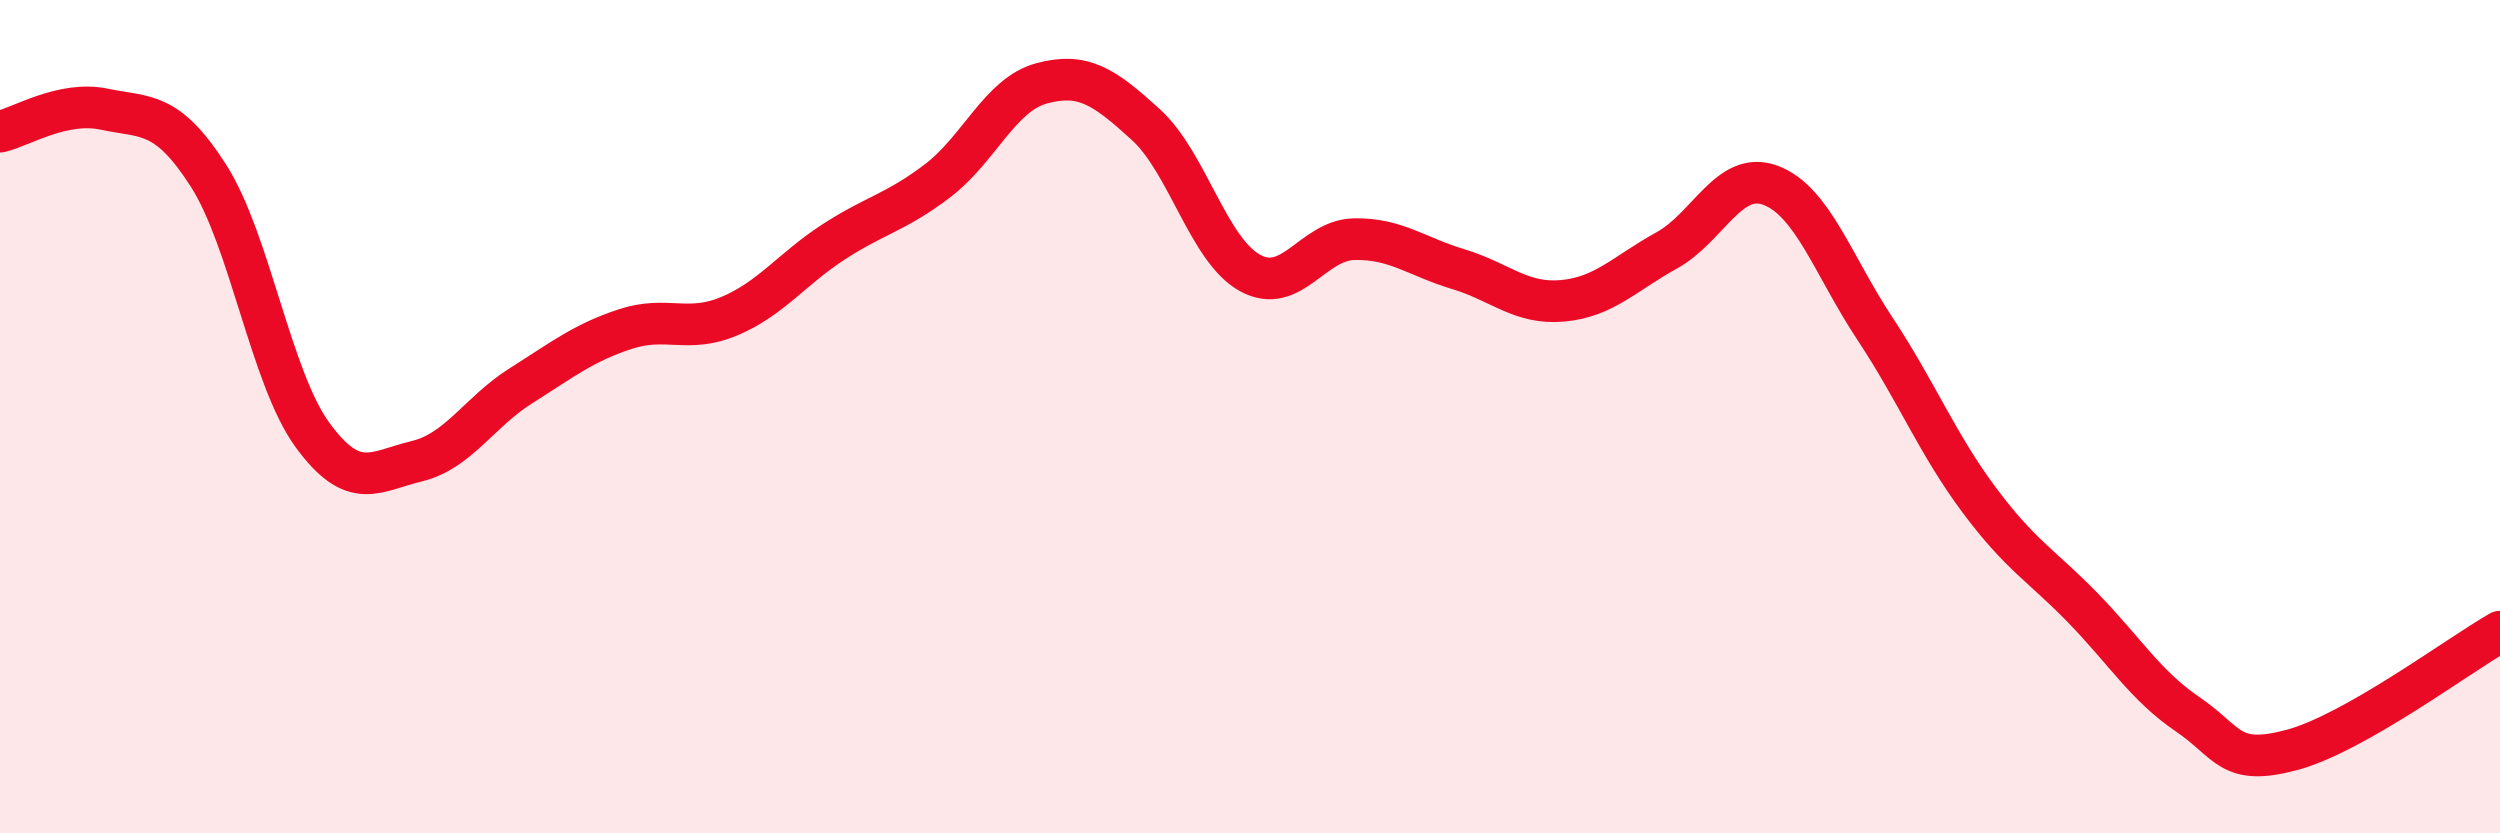
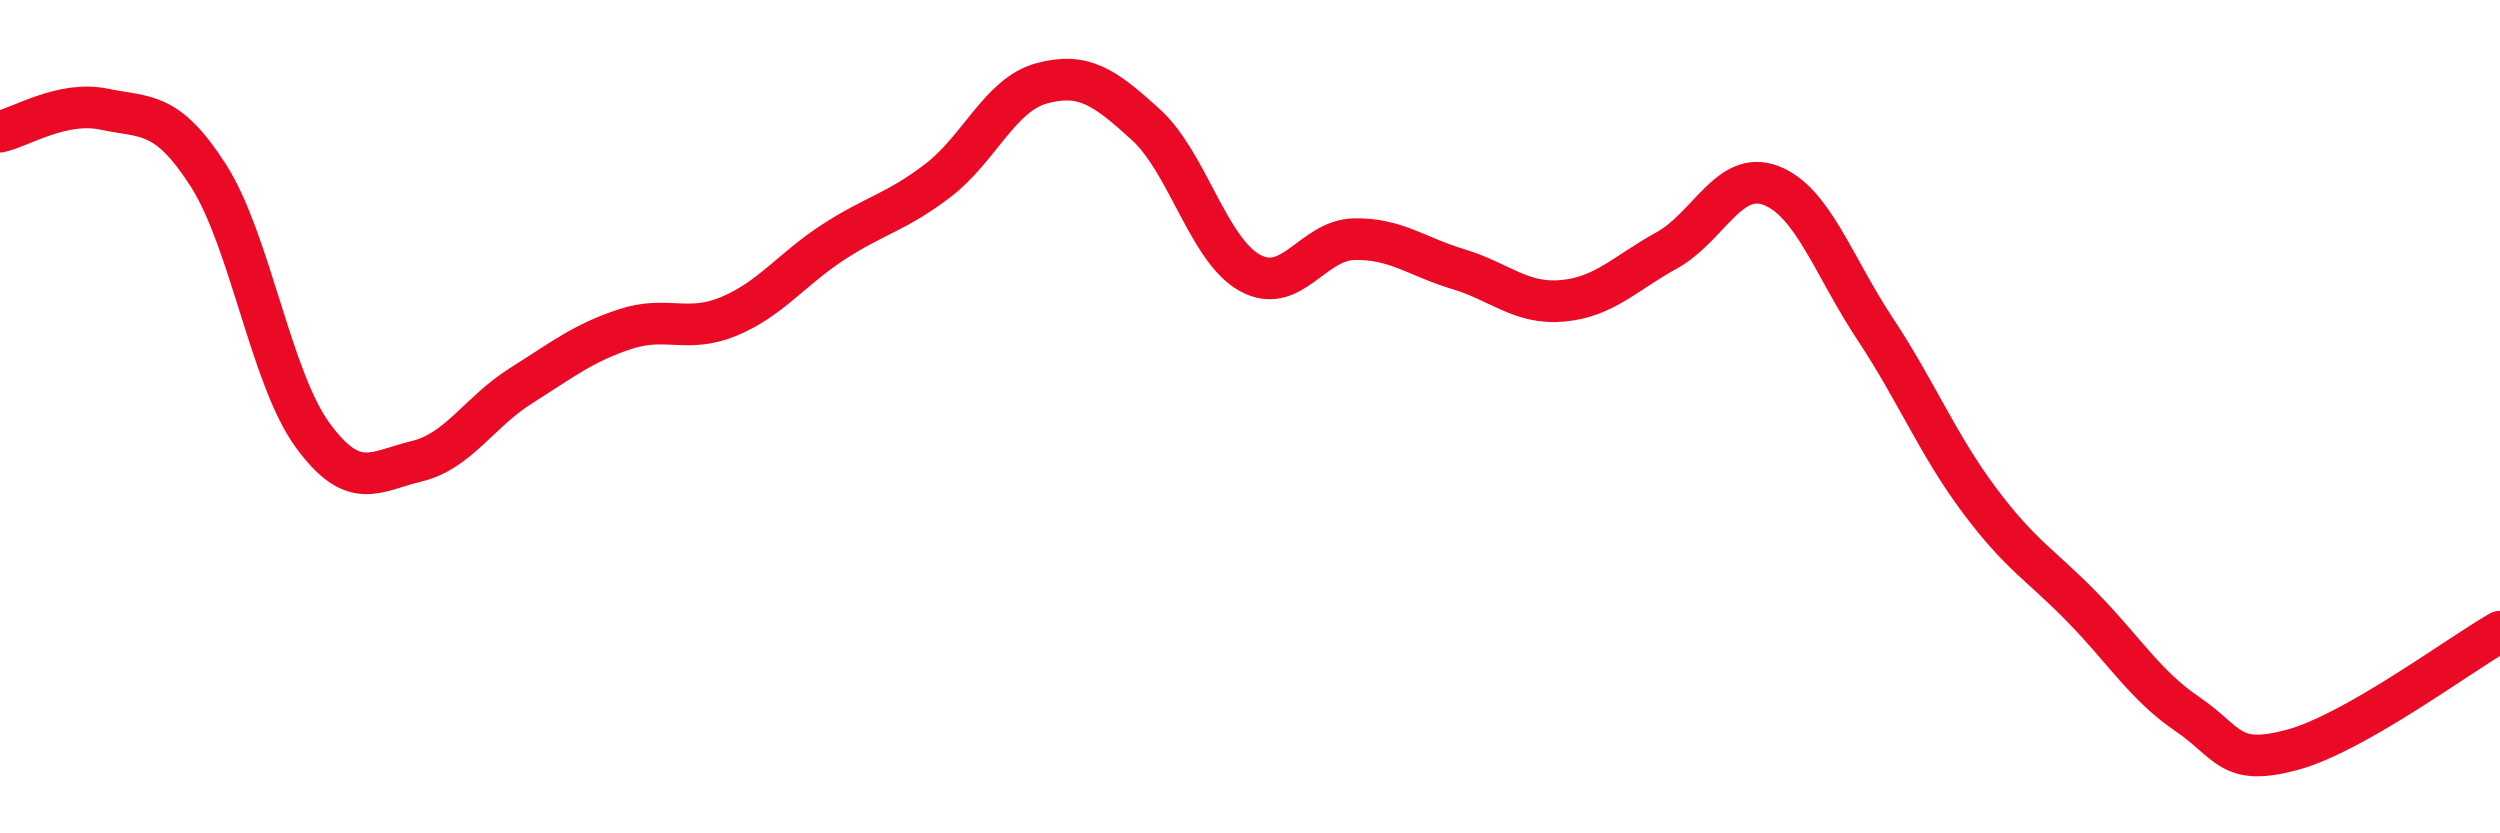
<svg xmlns="http://www.w3.org/2000/svg" width="60" height="20" viewBox="0 0 60 20">
-   <path d="M 0,3.16 C 0.5,3.05 1.5,2.41 2.5,2.62 C 3.5,2.83 4,2.65 5,4.21 C 6,5.77 6.5,9.07 7.5,10.44 C 8.5,11.81 9,11.31 10,11.07 C 11,10.83 11.5,9.89 12.5,9.26 C 13.5,8.63 14,8.23 15,7.9 C 16,7.57 16.5,8.01 17.5,7.59 C 18.5,7.17 19,6.46 20,5.81 C 21,5.16 21.5,5.1 22.5,4.34 C 23.5,3.58 24,2.27 25,2 C 26,1.73 26.5,2.08 27.5,2.99 C 28.5,3.9 29,6 30,6.55 C 31,7.1 31.5,5.76 32.5,5.74 C 33.5,5.72 34,6.16 35,6.46 C 36,6.76 36.5,7.31 37.5,7.22 C 38.5,7.13 39,6.56 40,6.01 C 41,5.46 41.5,4.07 42.5,4.45 C 43.5,4.83 44,6.38 45,7.89 C 46,9.4 46.5,10.66 47.5,12 C 48.5,13.34 49,13.57 50,14.6 C 51,15.63 51.5,16.46 52.5,17.14 C 53.5,17.82 53.5,18.4 55,18 C 56.5,17.6 59,15.73 60,15.16L60 20L0 20Z" fill="#EB0A25" opacity="0.1" stroke-linecap="round" stroke-linejoin="round" />
  <path d="M 0,3.16 C 0.5,3.05 1.5,2.41 2.5,2.62 C 3.5,2.83 4,2.65 5,4.21 C 6,5.77 6.5,9.07 7.5,10.44 C 8.5,11.81 9,11.31 10,11.07 C 11,10.83 11.5,9.89 12.5,9.26 C 13.5,8.63 14,8.23 15,7.9 C 16,7.57 16.5,8.01 17.5,7.59 C 18.5,7.17 19,6.46 20,5.81 C 21,5.16 21.5,5.1 22.5,4.34 C 23.5,3.58 24,2.27 25,2 C 26,1.73 26.5,2.08 27.5,2.99 C 28.5,3.9 29,6 30,6.55 C 31,7.1 31.5,5.76 32.5,5.74 C 33.5,5.72 34,6.16 35,6.46 C 36,6.76 36.5,7.31 37.5,7.22 C 38.5,7.13 39,6.56 40,6.01 C 41,5.46 41.5,4.07 42.5,4.45 C 43.5,4.83 44,6.38 45,7.89 C 46,9.4 46.5,10.66 47.5,12 C 48.5,13.34 49,13.57 50,14.6 C 51,15.63 51.5,16.46 52.5,17.14 C 53.5,17.82 53.5,18.4 55,18 C 56.5,17.6 59,15.73 60,15.16" stroke="#EB0A25" stroke-width="1" fill="none" stroke-linecap="round" stroke-linejoin="round" />
</svg>